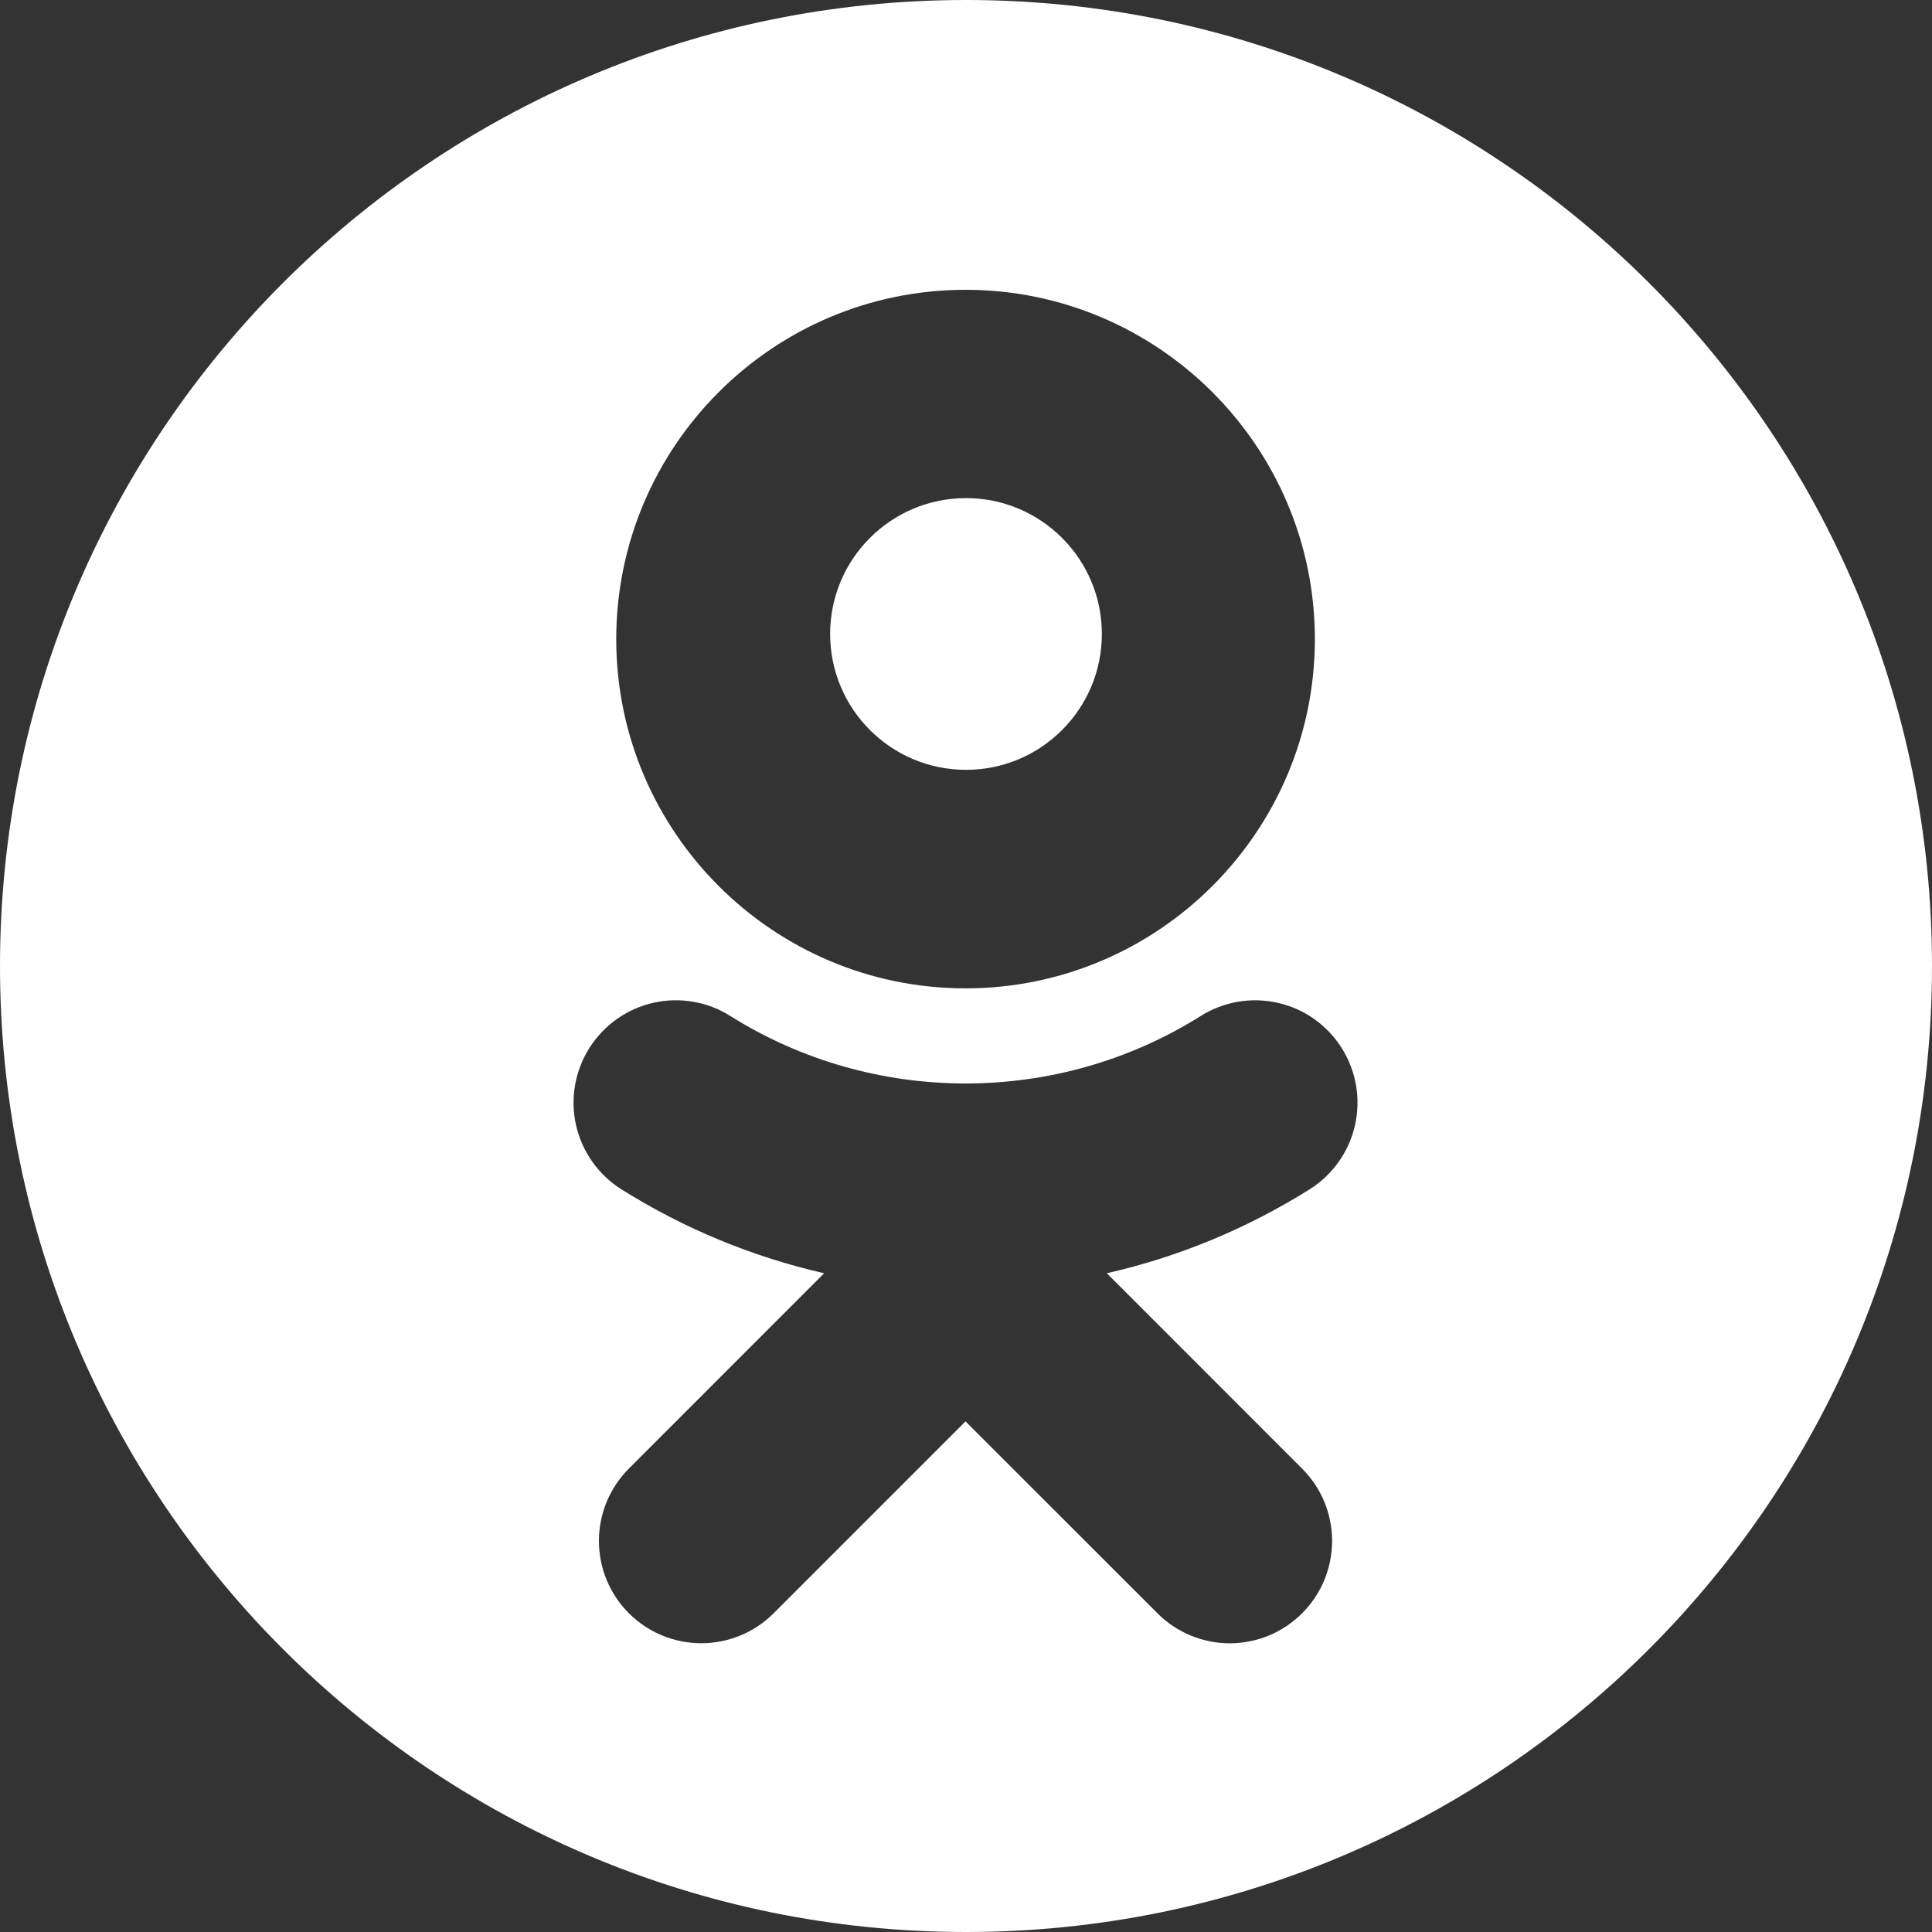
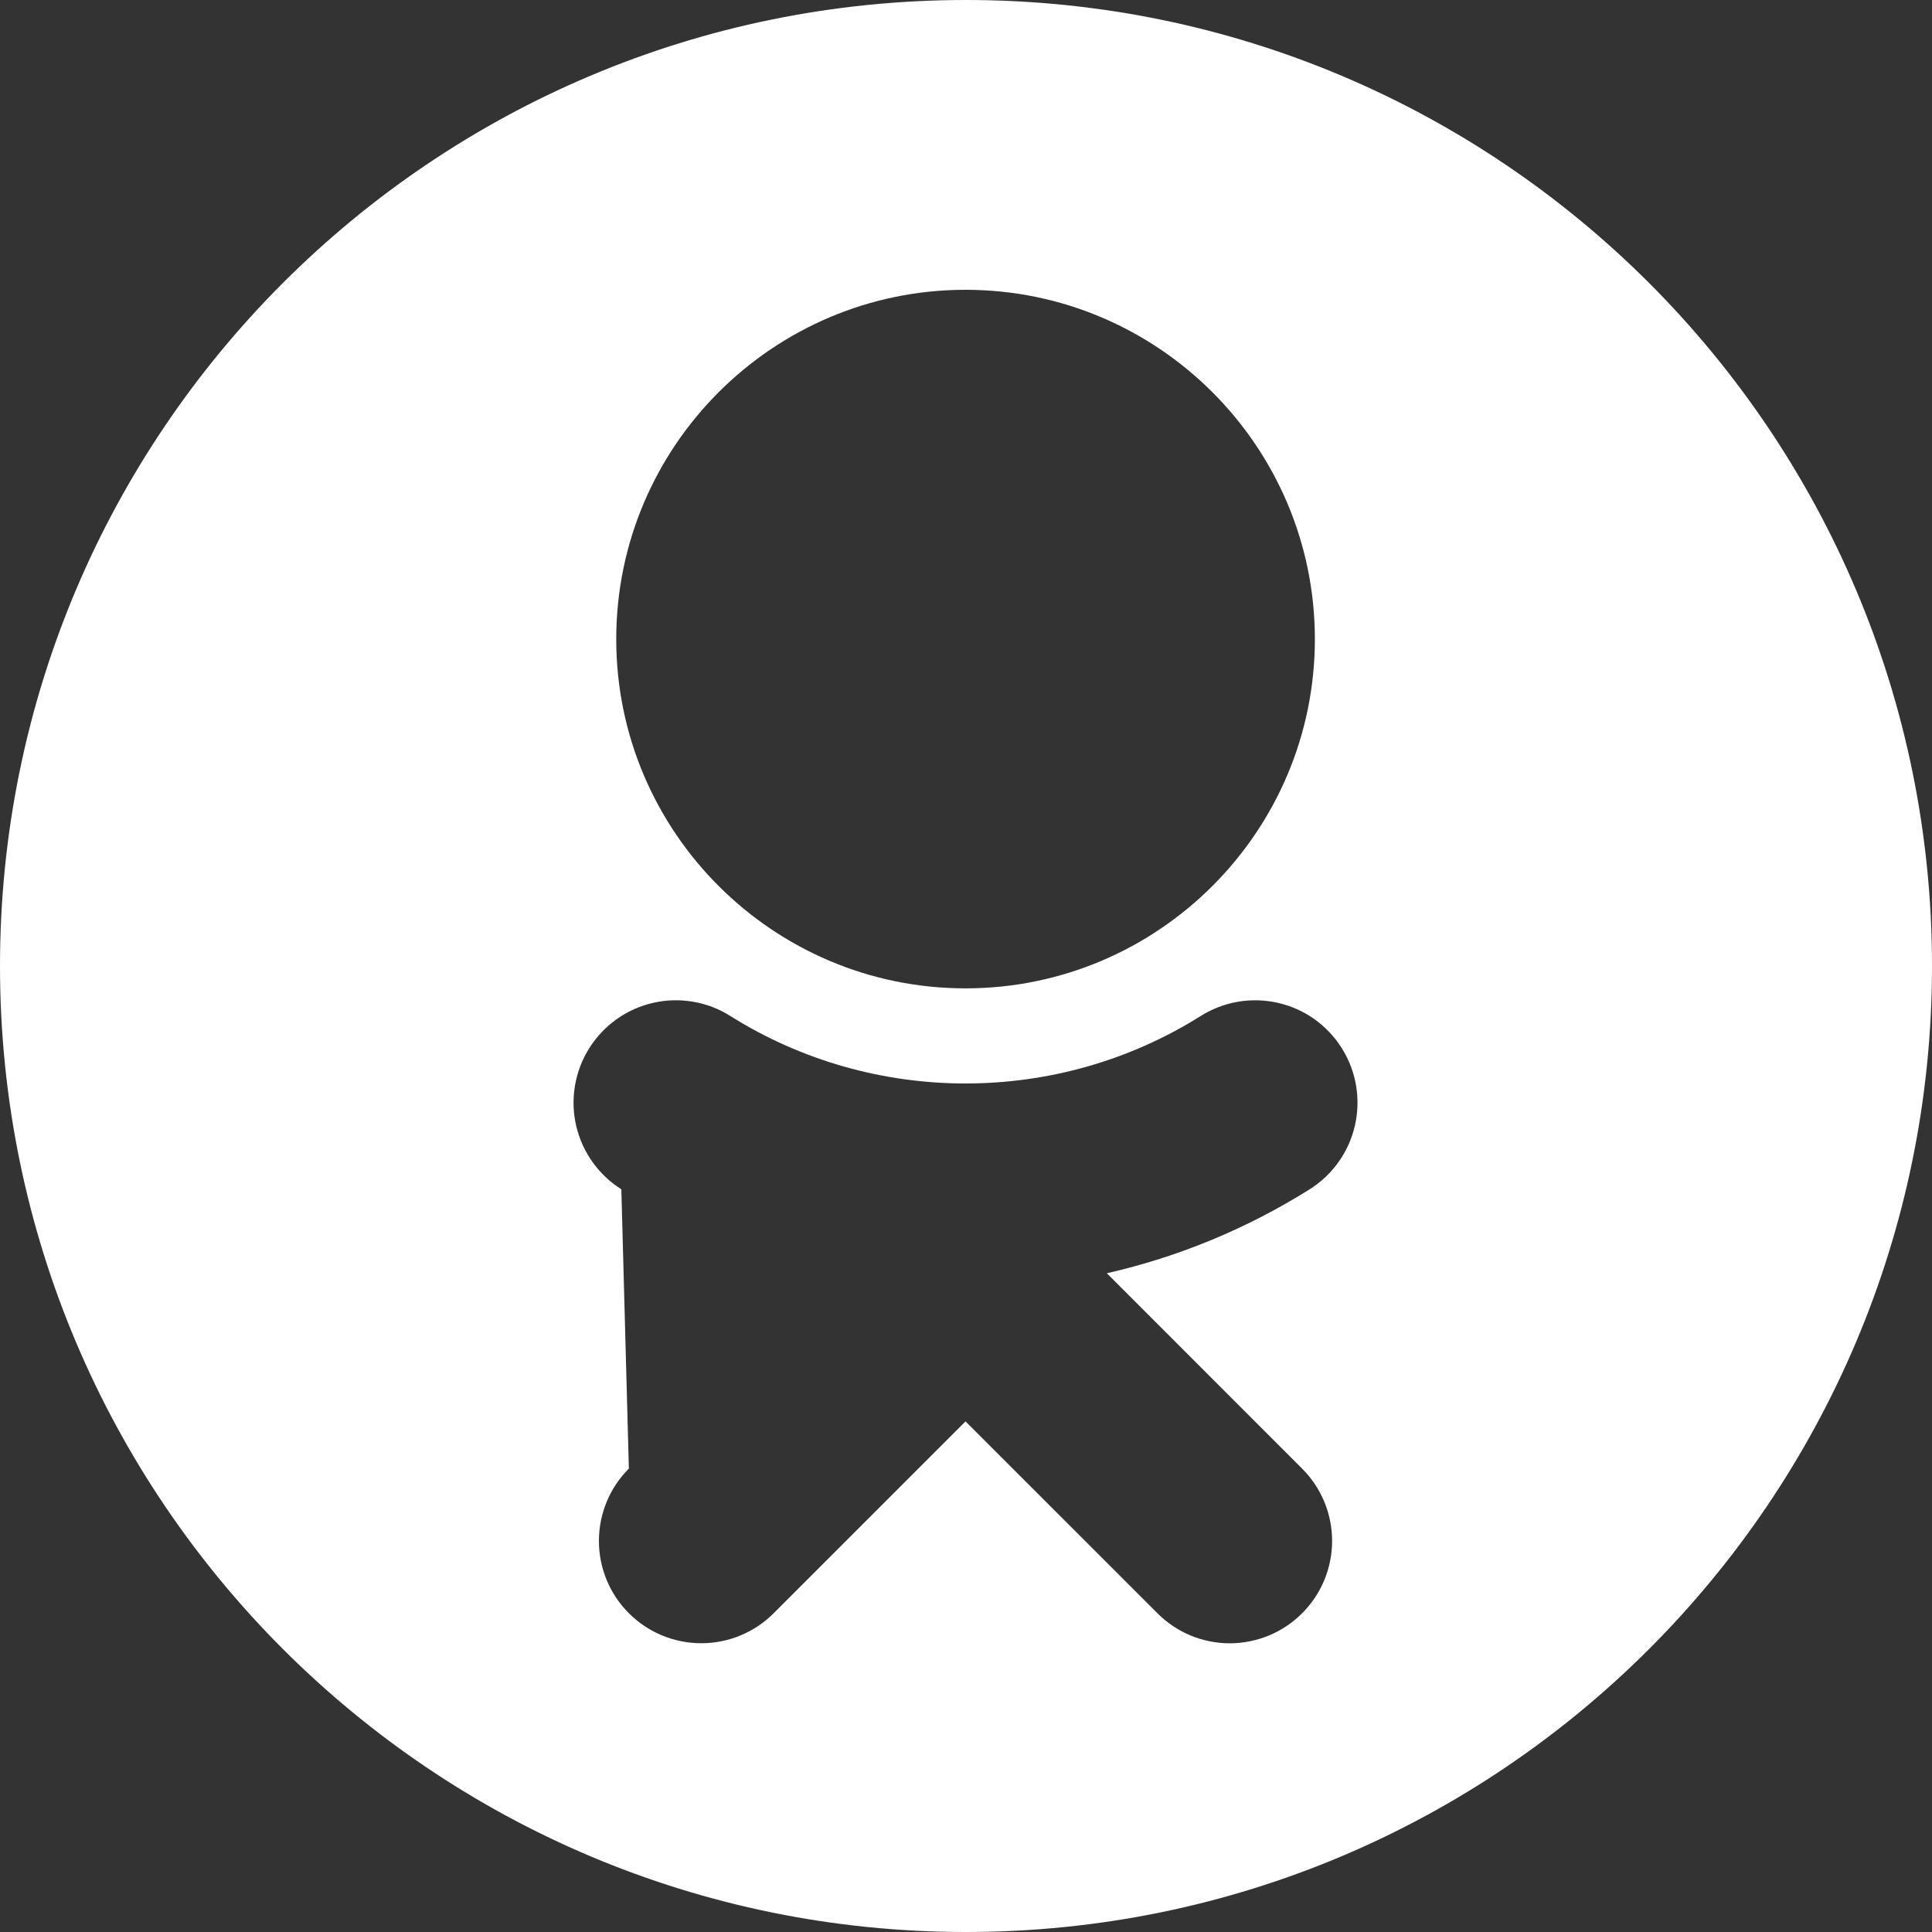
<svg xmlns="http://www.w3.org/2000/svg" width="28" height="28" viewBox="0 0 28 28" fill="none">
  <rect x="0" y="0" width="28" height="28" fill="#333333" stroke="none" />
-   <path fill-rule="evenodd" clip-rule="evenodd" d="M14 28C6.268 28 0 21.732 0 14C0 6.268 6.268 0 14 0C21.732 0 28 6.268 28 14C28 21.732 21.732 28 14 28ZM13.993 14.324C16.785 14.324 19.056 12.054 19.056 9.263C19.056 6.471 16.785 4.2 13.993 4.2C11.201 4.2 8.931 6.471 8.931 9.263C8.931 12.054 11.201 14.324 13.993 14.324ZM16.041 18.453C17.083 18.216 18.076 17.804 18.981 17.236C19.314 17.026 19.55 16.693 19.637 16.31C19.724 15.926 19.656 15.524 19.446 15.191C19.343 15.026 19.207 14.883 19.049 14.77C18.89 14.657 18.71 14.577 18.52 14.534C18.33 14.491 18.134 14.485 17.942 14.518C17.75 14.551 17.566 14.621 17.401 14.725C15.327 16.029 12.658 16.028 10.585 14.725C10.421 14.621 10.237 14.55 10.045 14.518C9.853 14.485 9.656 14.49 9.466 14.534C9.276 14.577 9.097 14.657 8.938 14.77C8.779 14.883 8.644 15.026 8.54 15.191C8.331 15.524 8.262 15.926 8.349 16.31C8.437 16.693 8.672 17.026 9.005 17.236C9.909 17.804 10.903 18.215 11.944 18.453L9.114 21.284C8.836 21.562 8.68 21.939 8.68 22.332C8.68 22.726 8.836 23.103 9.115 23.381C9.393 23.659 9.77 23.815 10.164 23.815C10.557 23.815 10.934 23.659 11.212 23.381L13.993 20.6L16.775 23.381C16.912 23.519 17.076 23.628 17.255 23.703C17.435 23.777 17.628 23.816 17.823 23.816C18.017 23.816 18.21 23.777 18.39 23.703C18.57 23.628 18.733 23.519 18.871 23.381C19.009 23.243 19.118 23.08 19.193 22.9C19.267 22.72 19.306 22.527 19.306 22.332C19.306 22.138 19.267 21.945 19.193 21.765C19.118 21.585 19.009 21.422 18.871 21.284L16.041 18.453Z" fill="white" />
-   <circle cx="14" cy="9.188" r="1.969" fill="white" />
+   <path fill-rule="evenodd" clip-rule="evenodd" d="M14 28C6.268 28 0 21.732 0 14C0 6.268 6.268 0 14 0C21.732 0 28 6.268 28 14C28 21.732 21.732 28 14 28ZM13.993 14.324C16.785 14.324 19.056 12.054 19.056 9.263C19.056 6.471 16.785 4.2 13.993 4.2C11.201 4.2 8.931 6.471 8.931 9.263C8.931 12.054 11.201 14.324 13.993 14.324ZM16.041 18.453C17.083 18.216 18.076 17.804 18.981 17.236C19.314 17.026 19.55 16.693 19.637 16.31C19.724 15.926 19.656 15.524 19.446 15.191C19.343 15.026 19.207 14.883 19.049 14.77C18.89 14.657 18.71 14.577 18.52 14.534C18.33 14.491 18.134 14.485 17.942 14.518C17.75 14.551 17.566 14.621 17.401 14.725C15.327 16.029 12.658 16.028 10.585 14.725C10.421 14.621 10.237 14.55 10.045 14.518C9.853 14.485 9.656 14.49 9.466 14.534C9.276 14.577 9.097 14.657 8.938 14.77C8.779 14.883 8.644 15.026 8.54 15.191C8.331 15.524 8.262 15.926 8.349 16.31C8.437 16.693 8.672 17.026 9.005 17.236L9.114 21.284C8.836 21.562 8.68 21.939 8.68 22.332C8.68 22.726 8.836 23.103 9.115 23.381C9.393 23.659 9.77 23.815 10.164 23.815C10.557 23.815 10.934 23.659 11.212 23.381L13.993 20.6L16.775 23.381C16.912 23.519 17.076 23.628 17.255 23.703C17.435 23.777 17.628 23.816 17.823 23.816C18.017 23.816 18.21 23.777 18.39 23.703C18.57 23.628 18.733 23.519 18.871 23.381C19.009 23.243 19.118 23.08 19.193 22.9C19.267 22.72 19.306 22.527 19.306 22.332C19.306 22.138 19.267 21.945 19.193 21.765C19.118 21.585 19.009 21.422 18.871 21.284L16.041 18.453Z" fill="white" />
</svg>